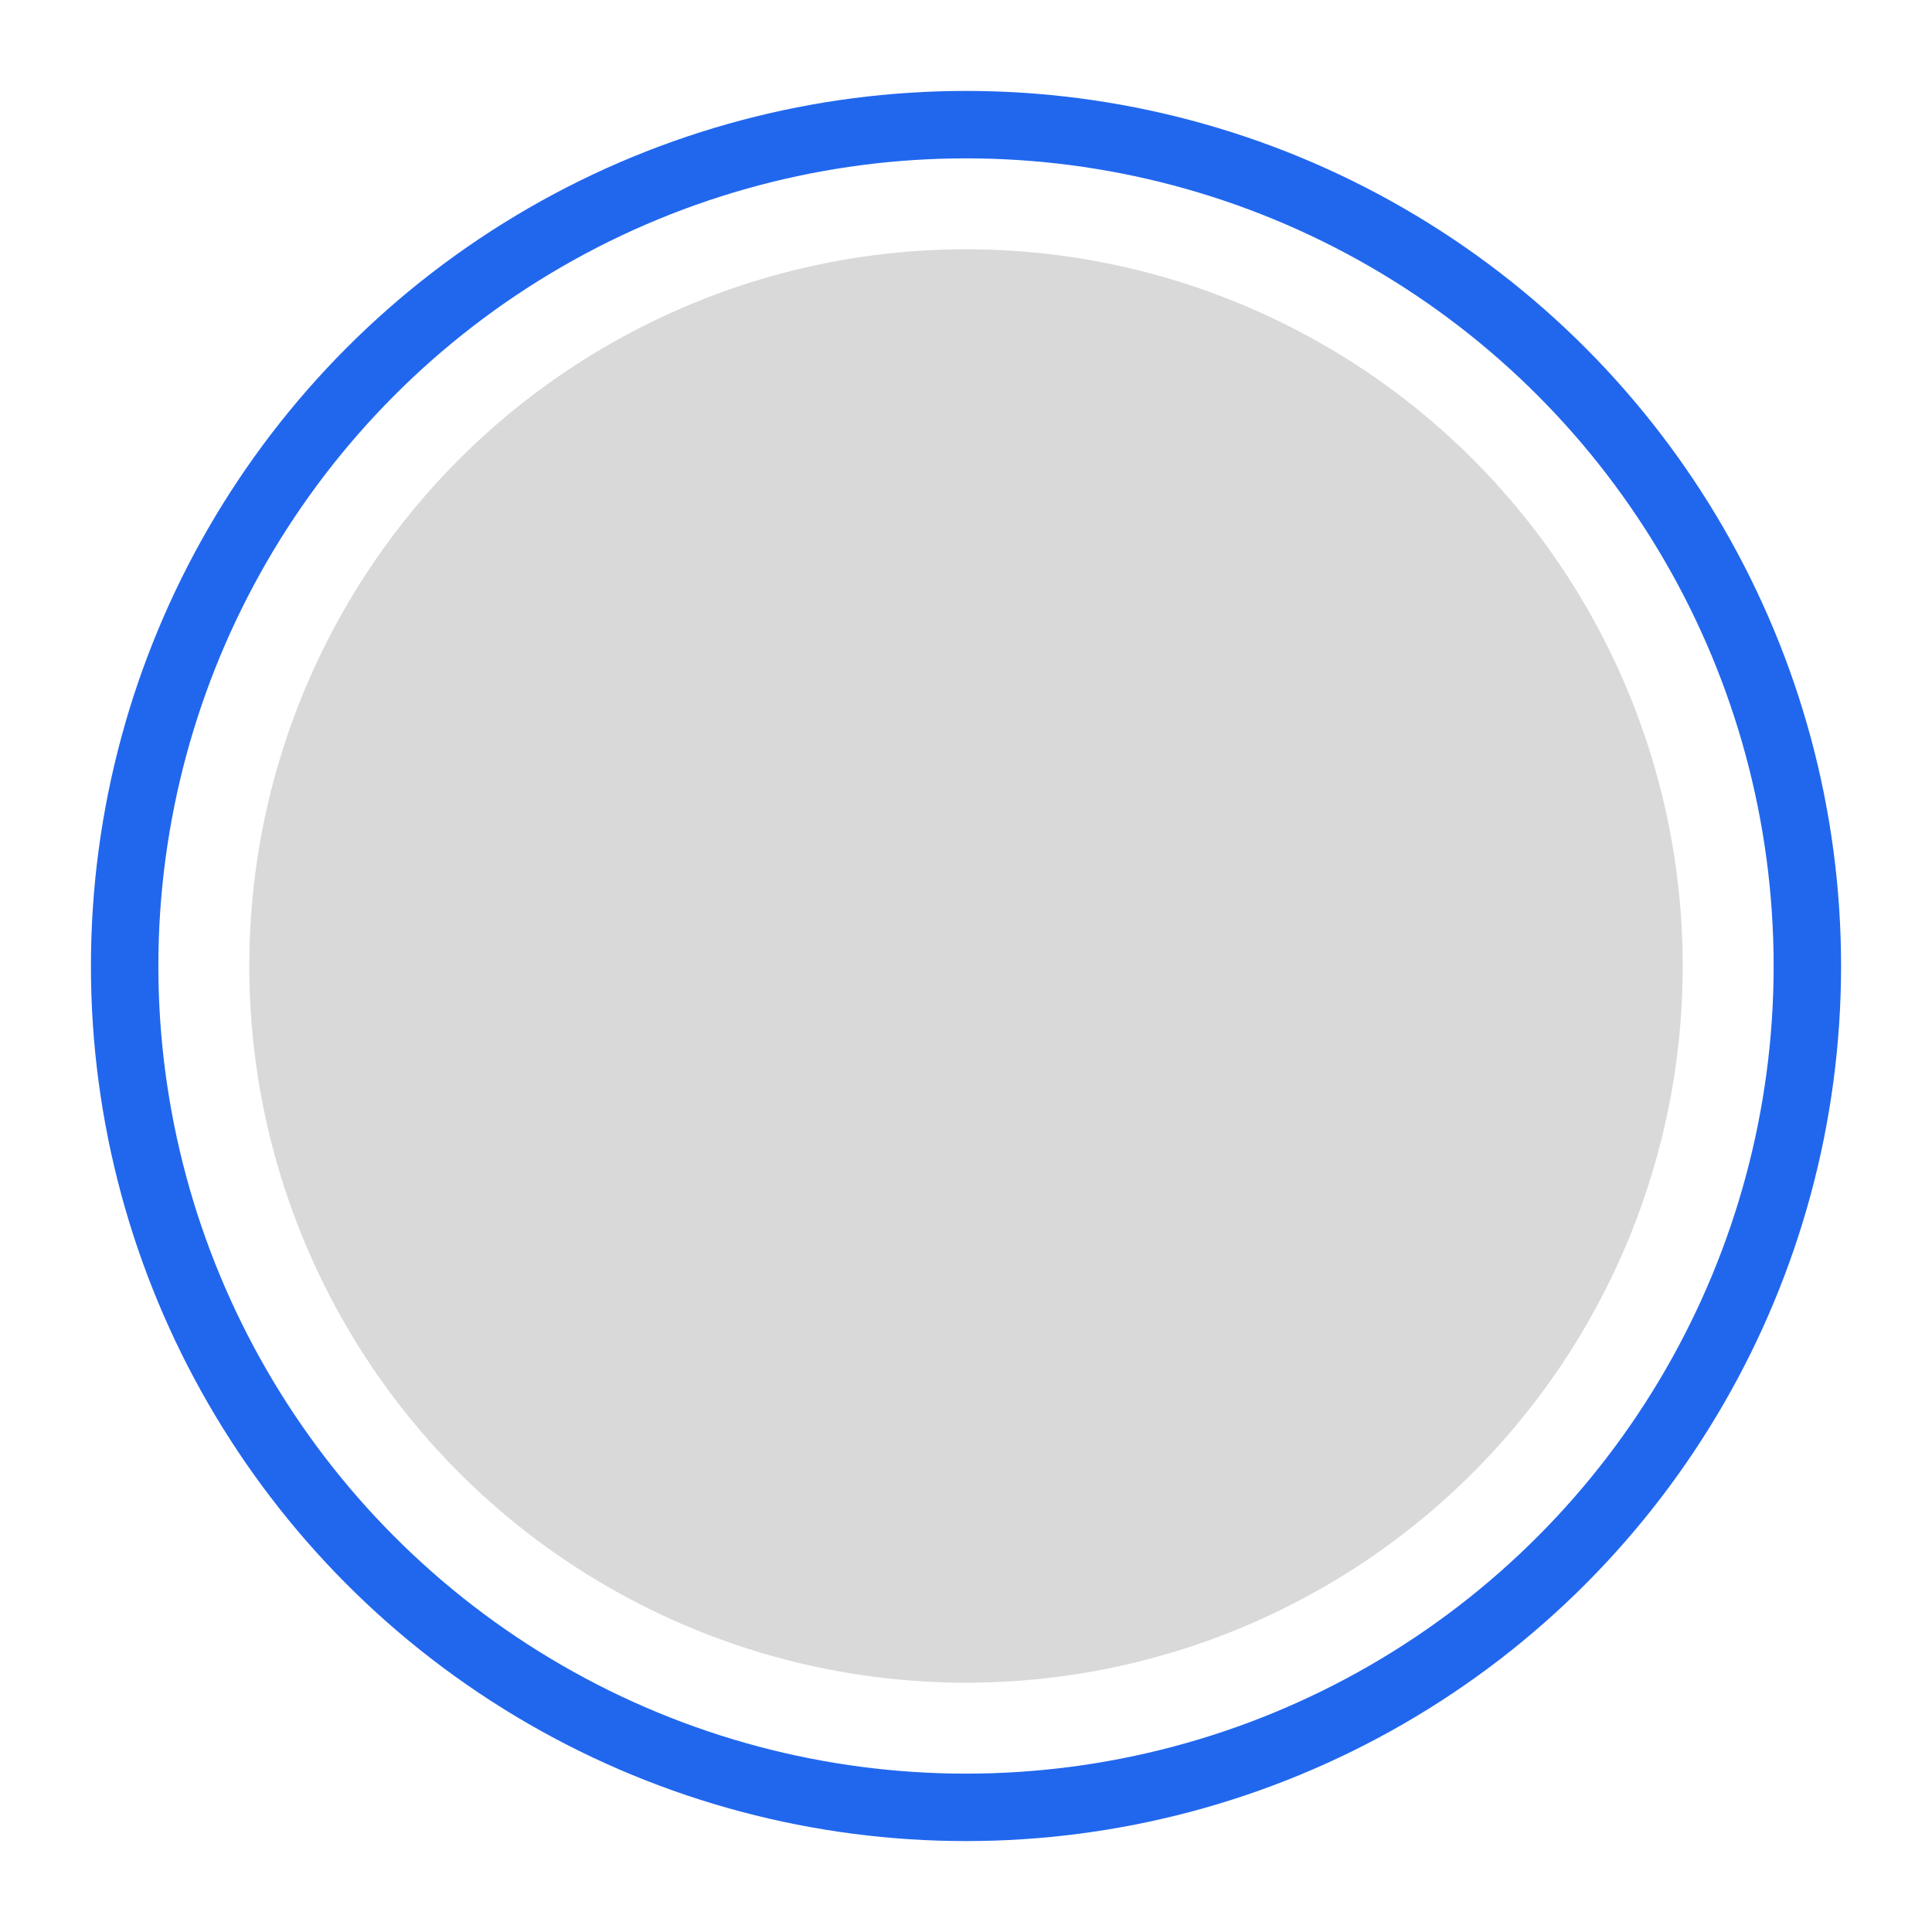
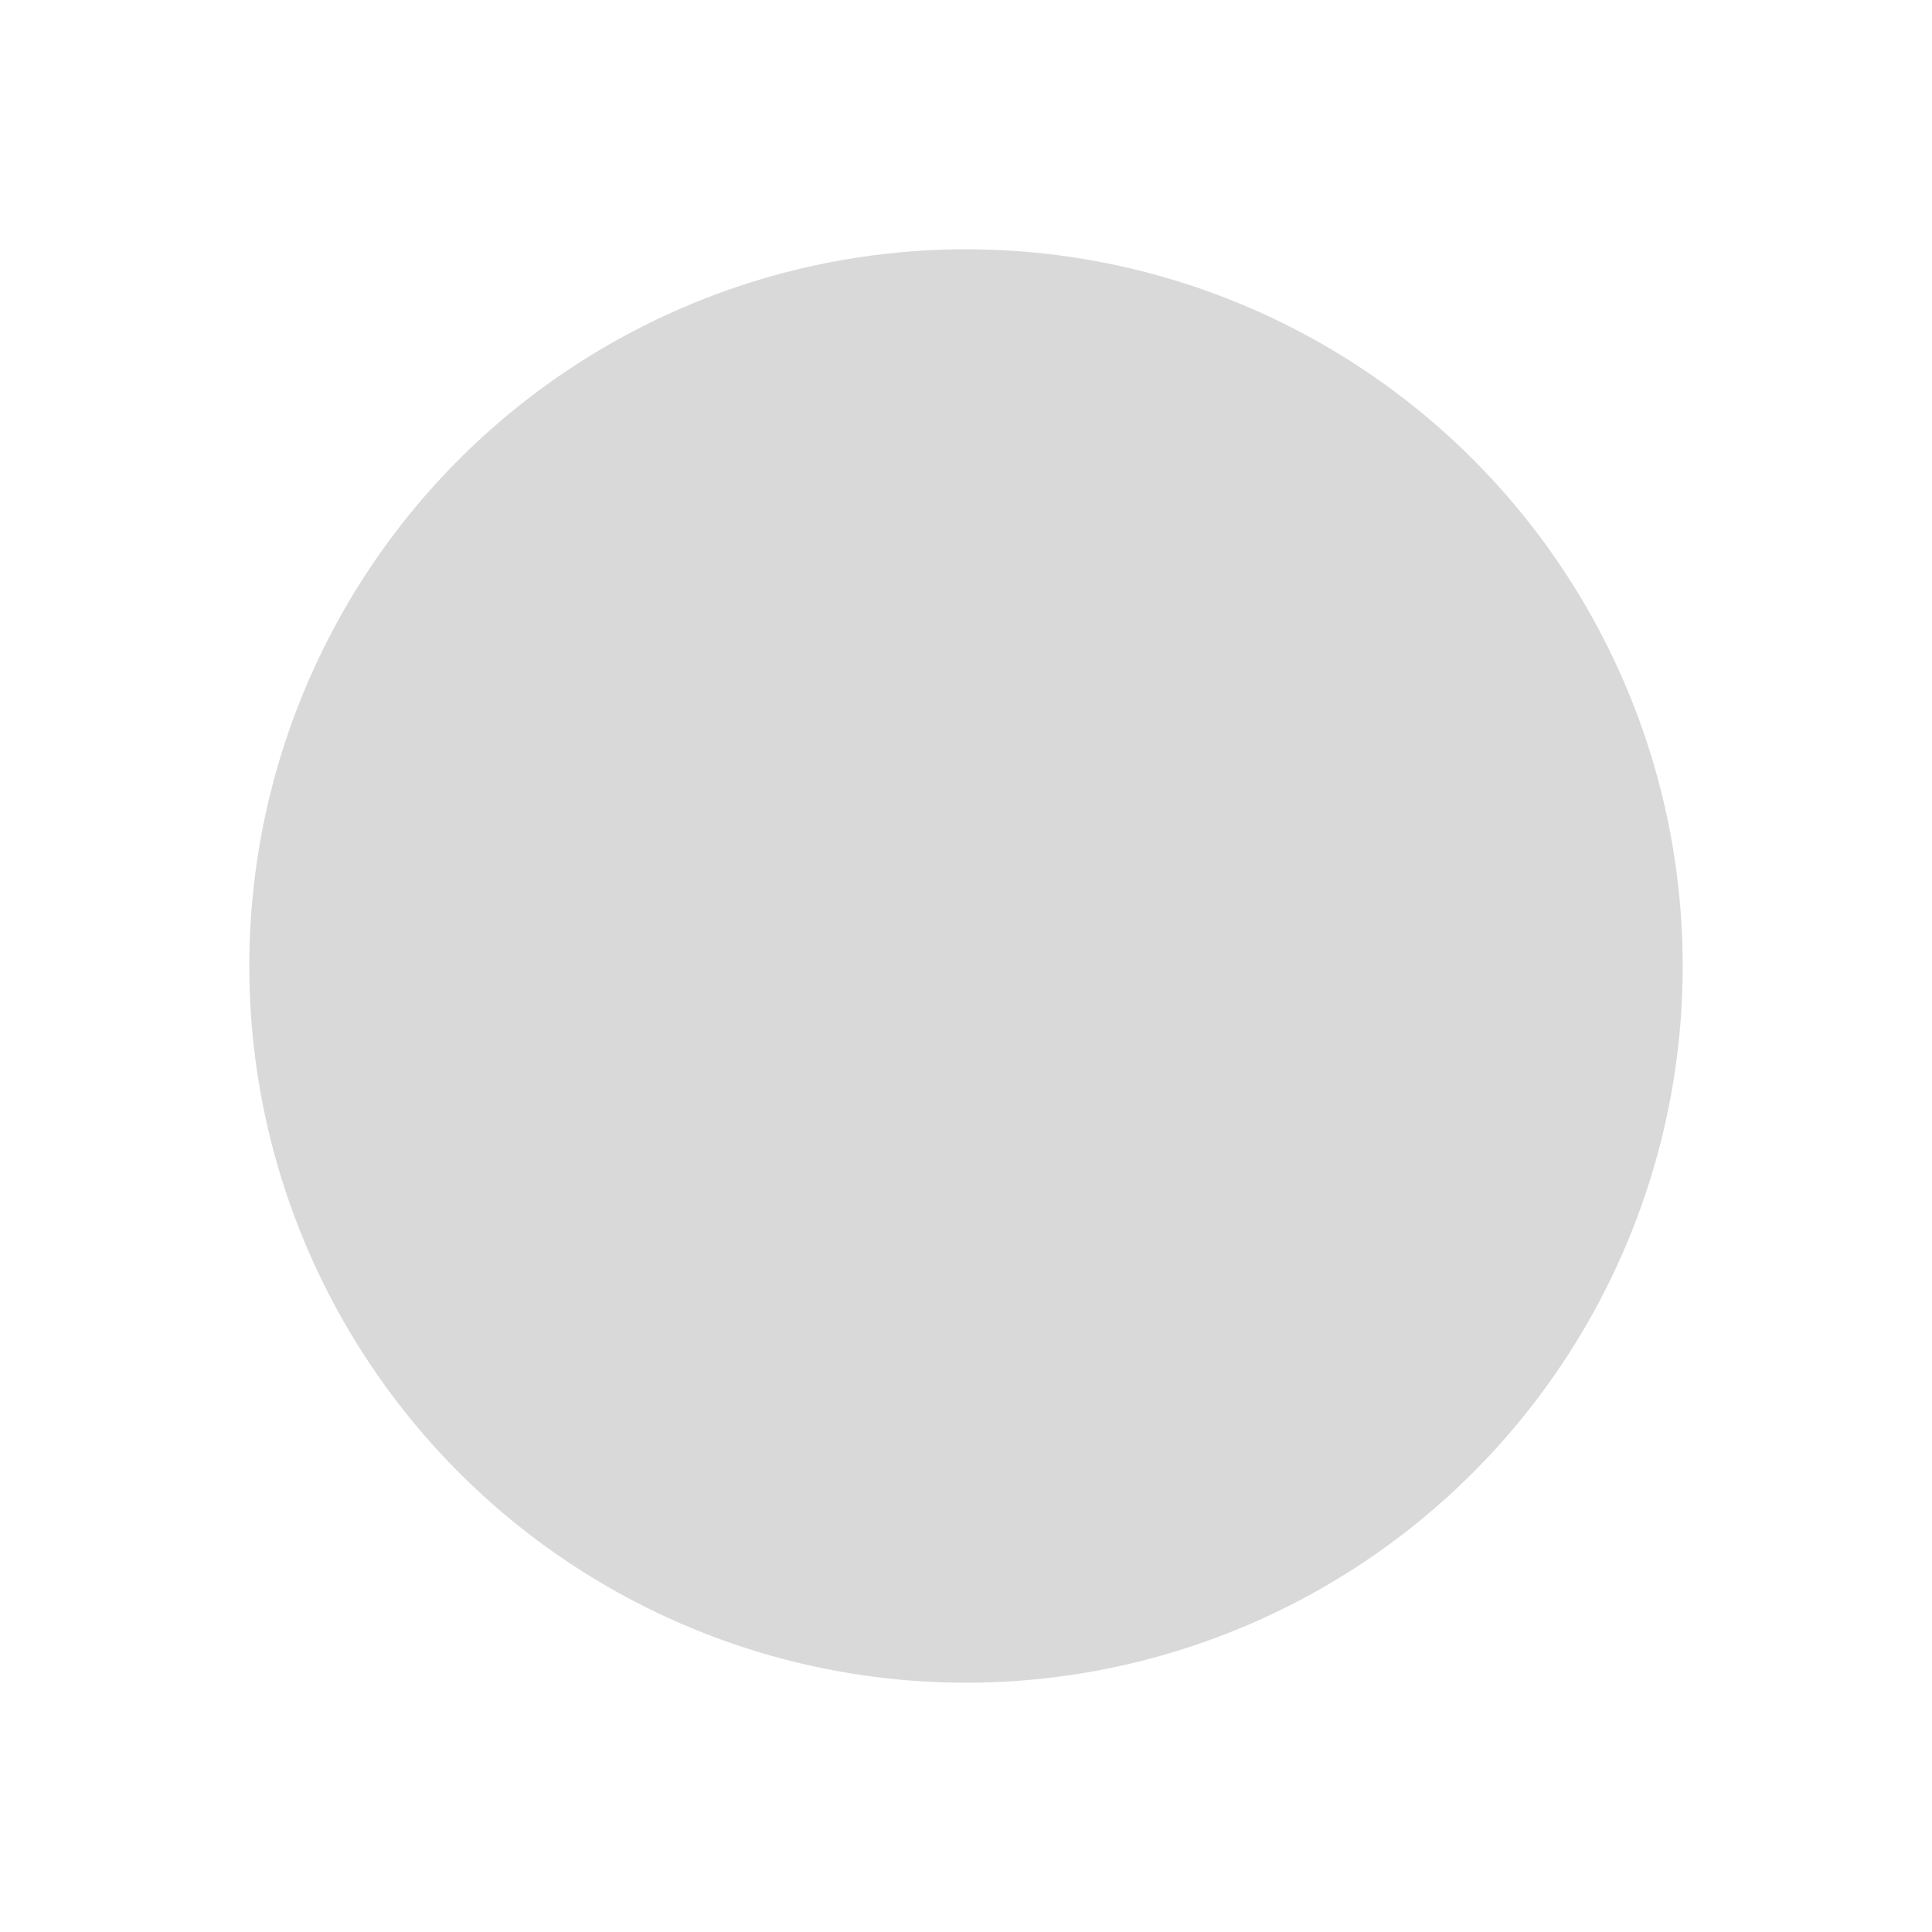
<svg xmlns="http://www.w3.org/2000/svg" width="31" height="31" viewBox="0 0 31 31" fill="none">
-   <circle cx="15.5" cy="15.5" r="13.5" stroke="#2167EE" stroke-width="1.082" />
  <circle cx="15.5" cy="15.5" r="11.5" fill="#D9D9D9" />
</svg>